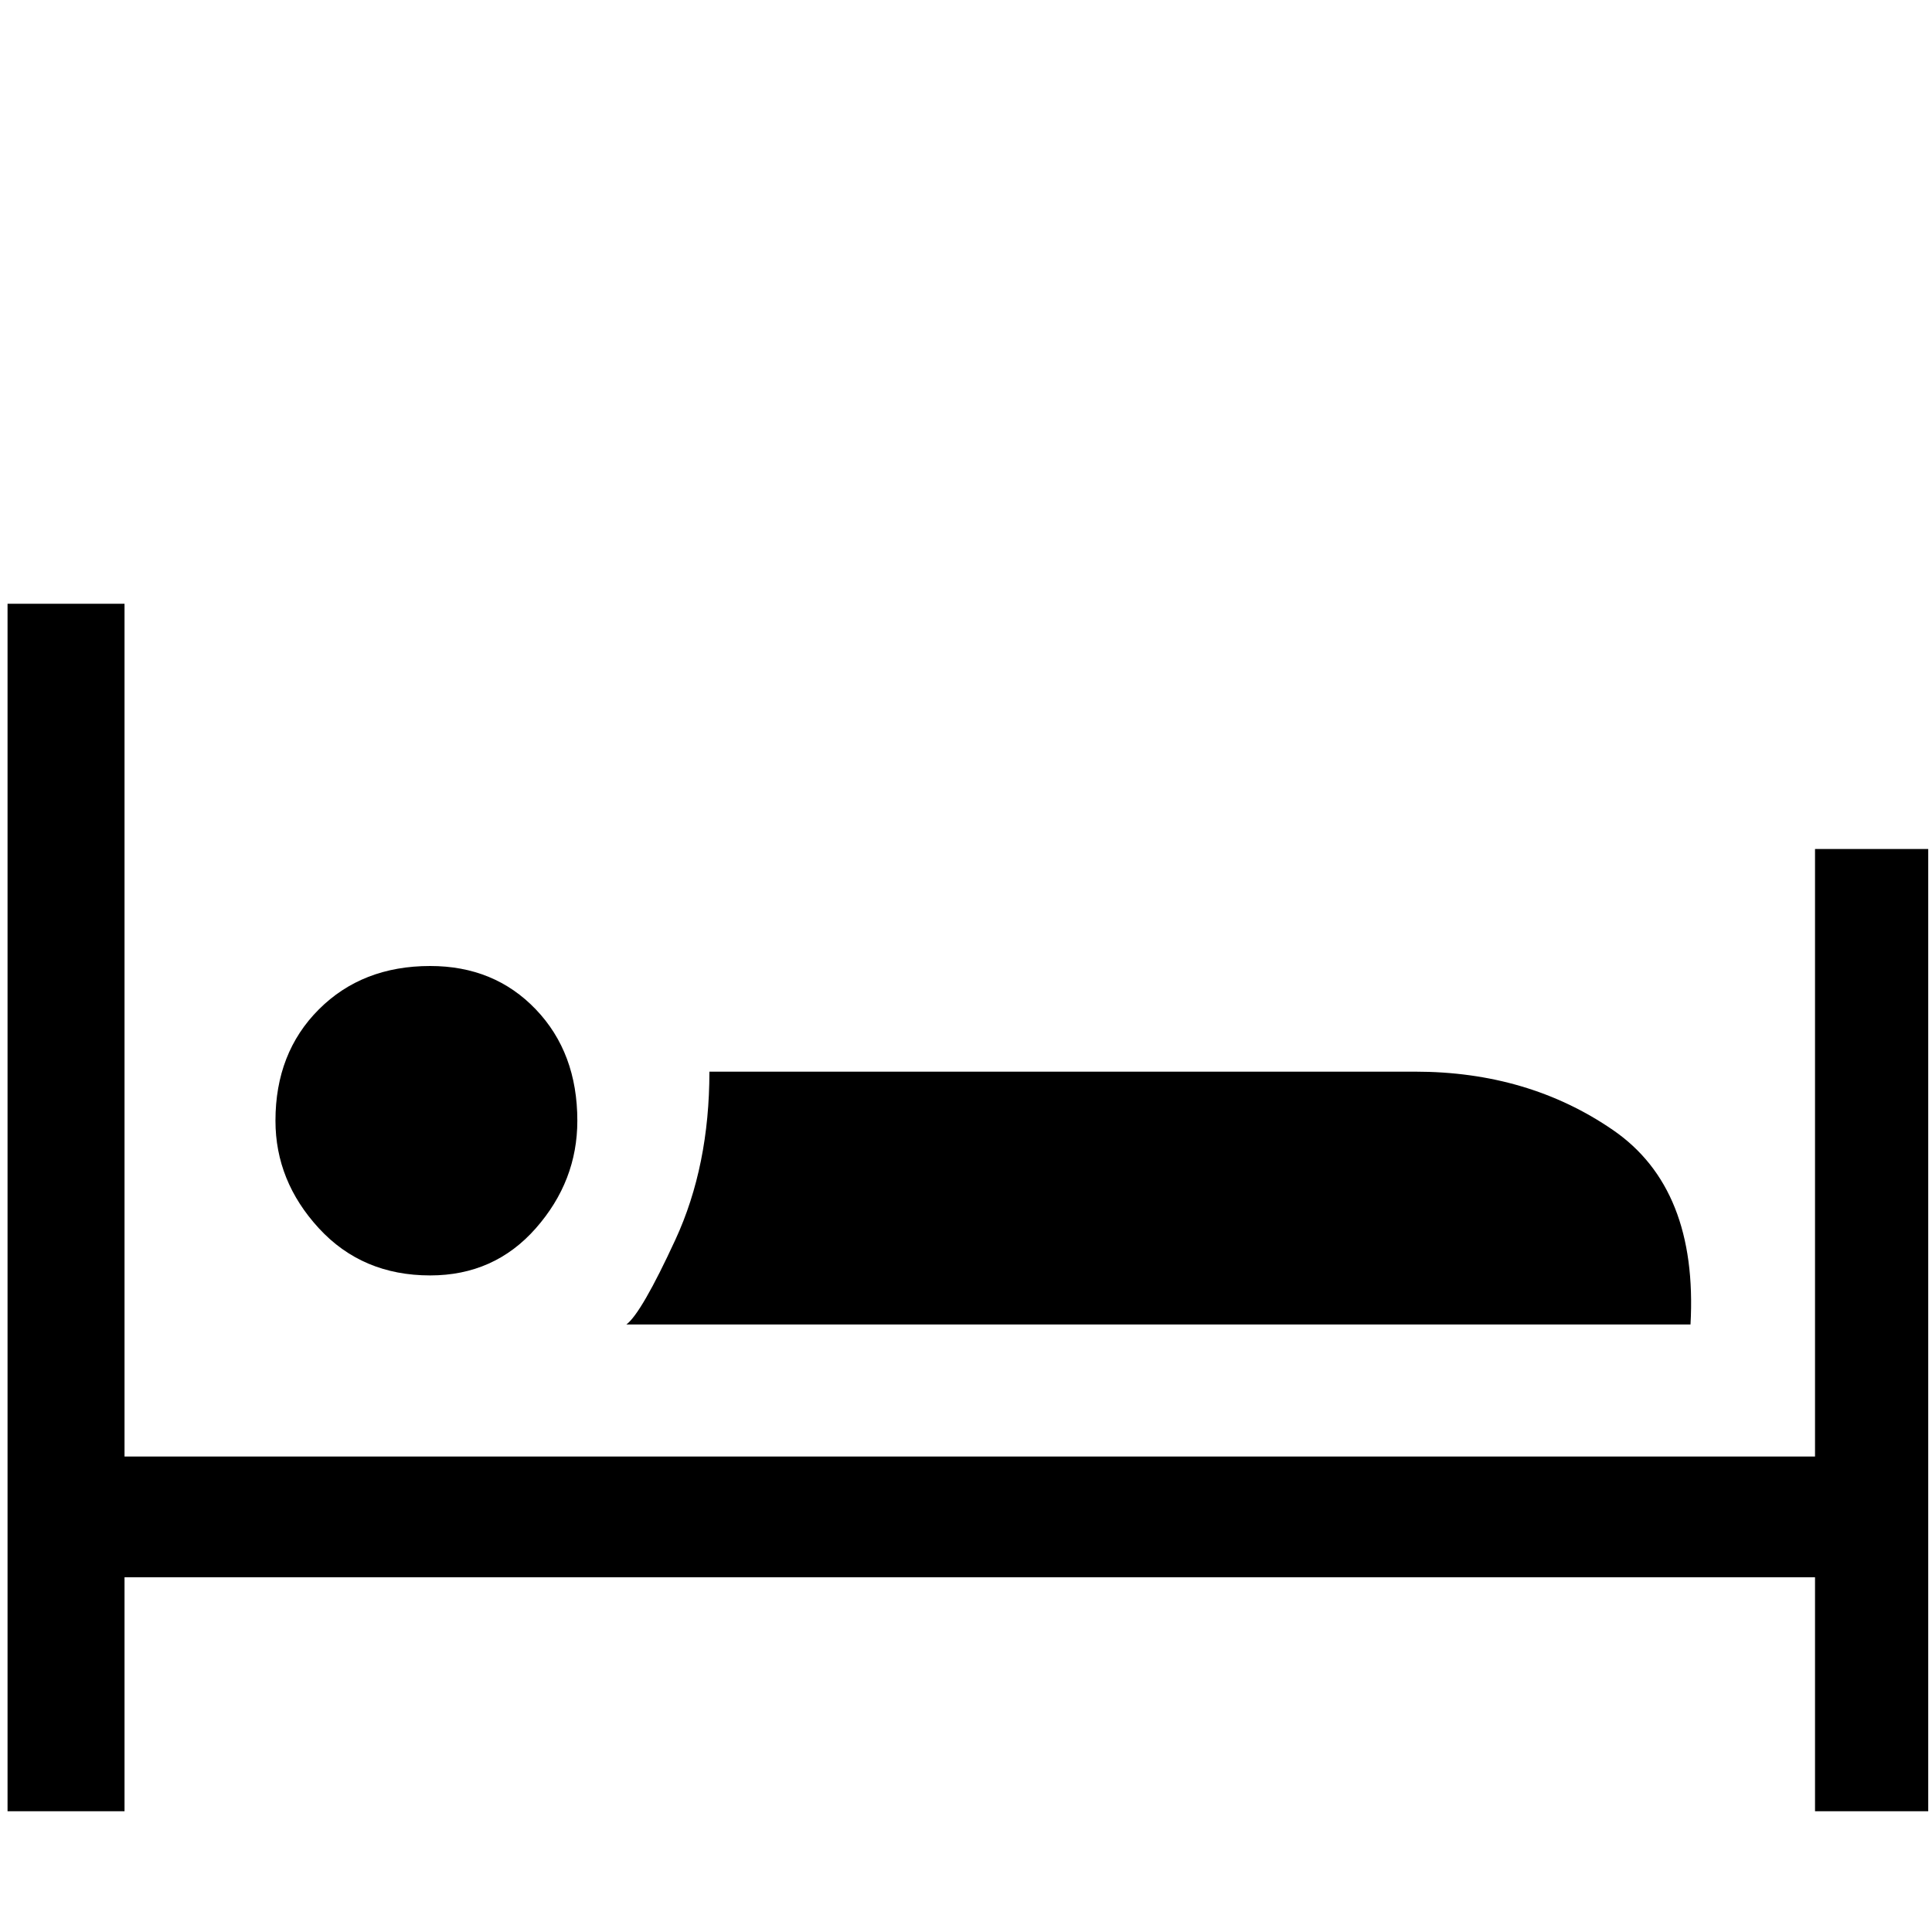
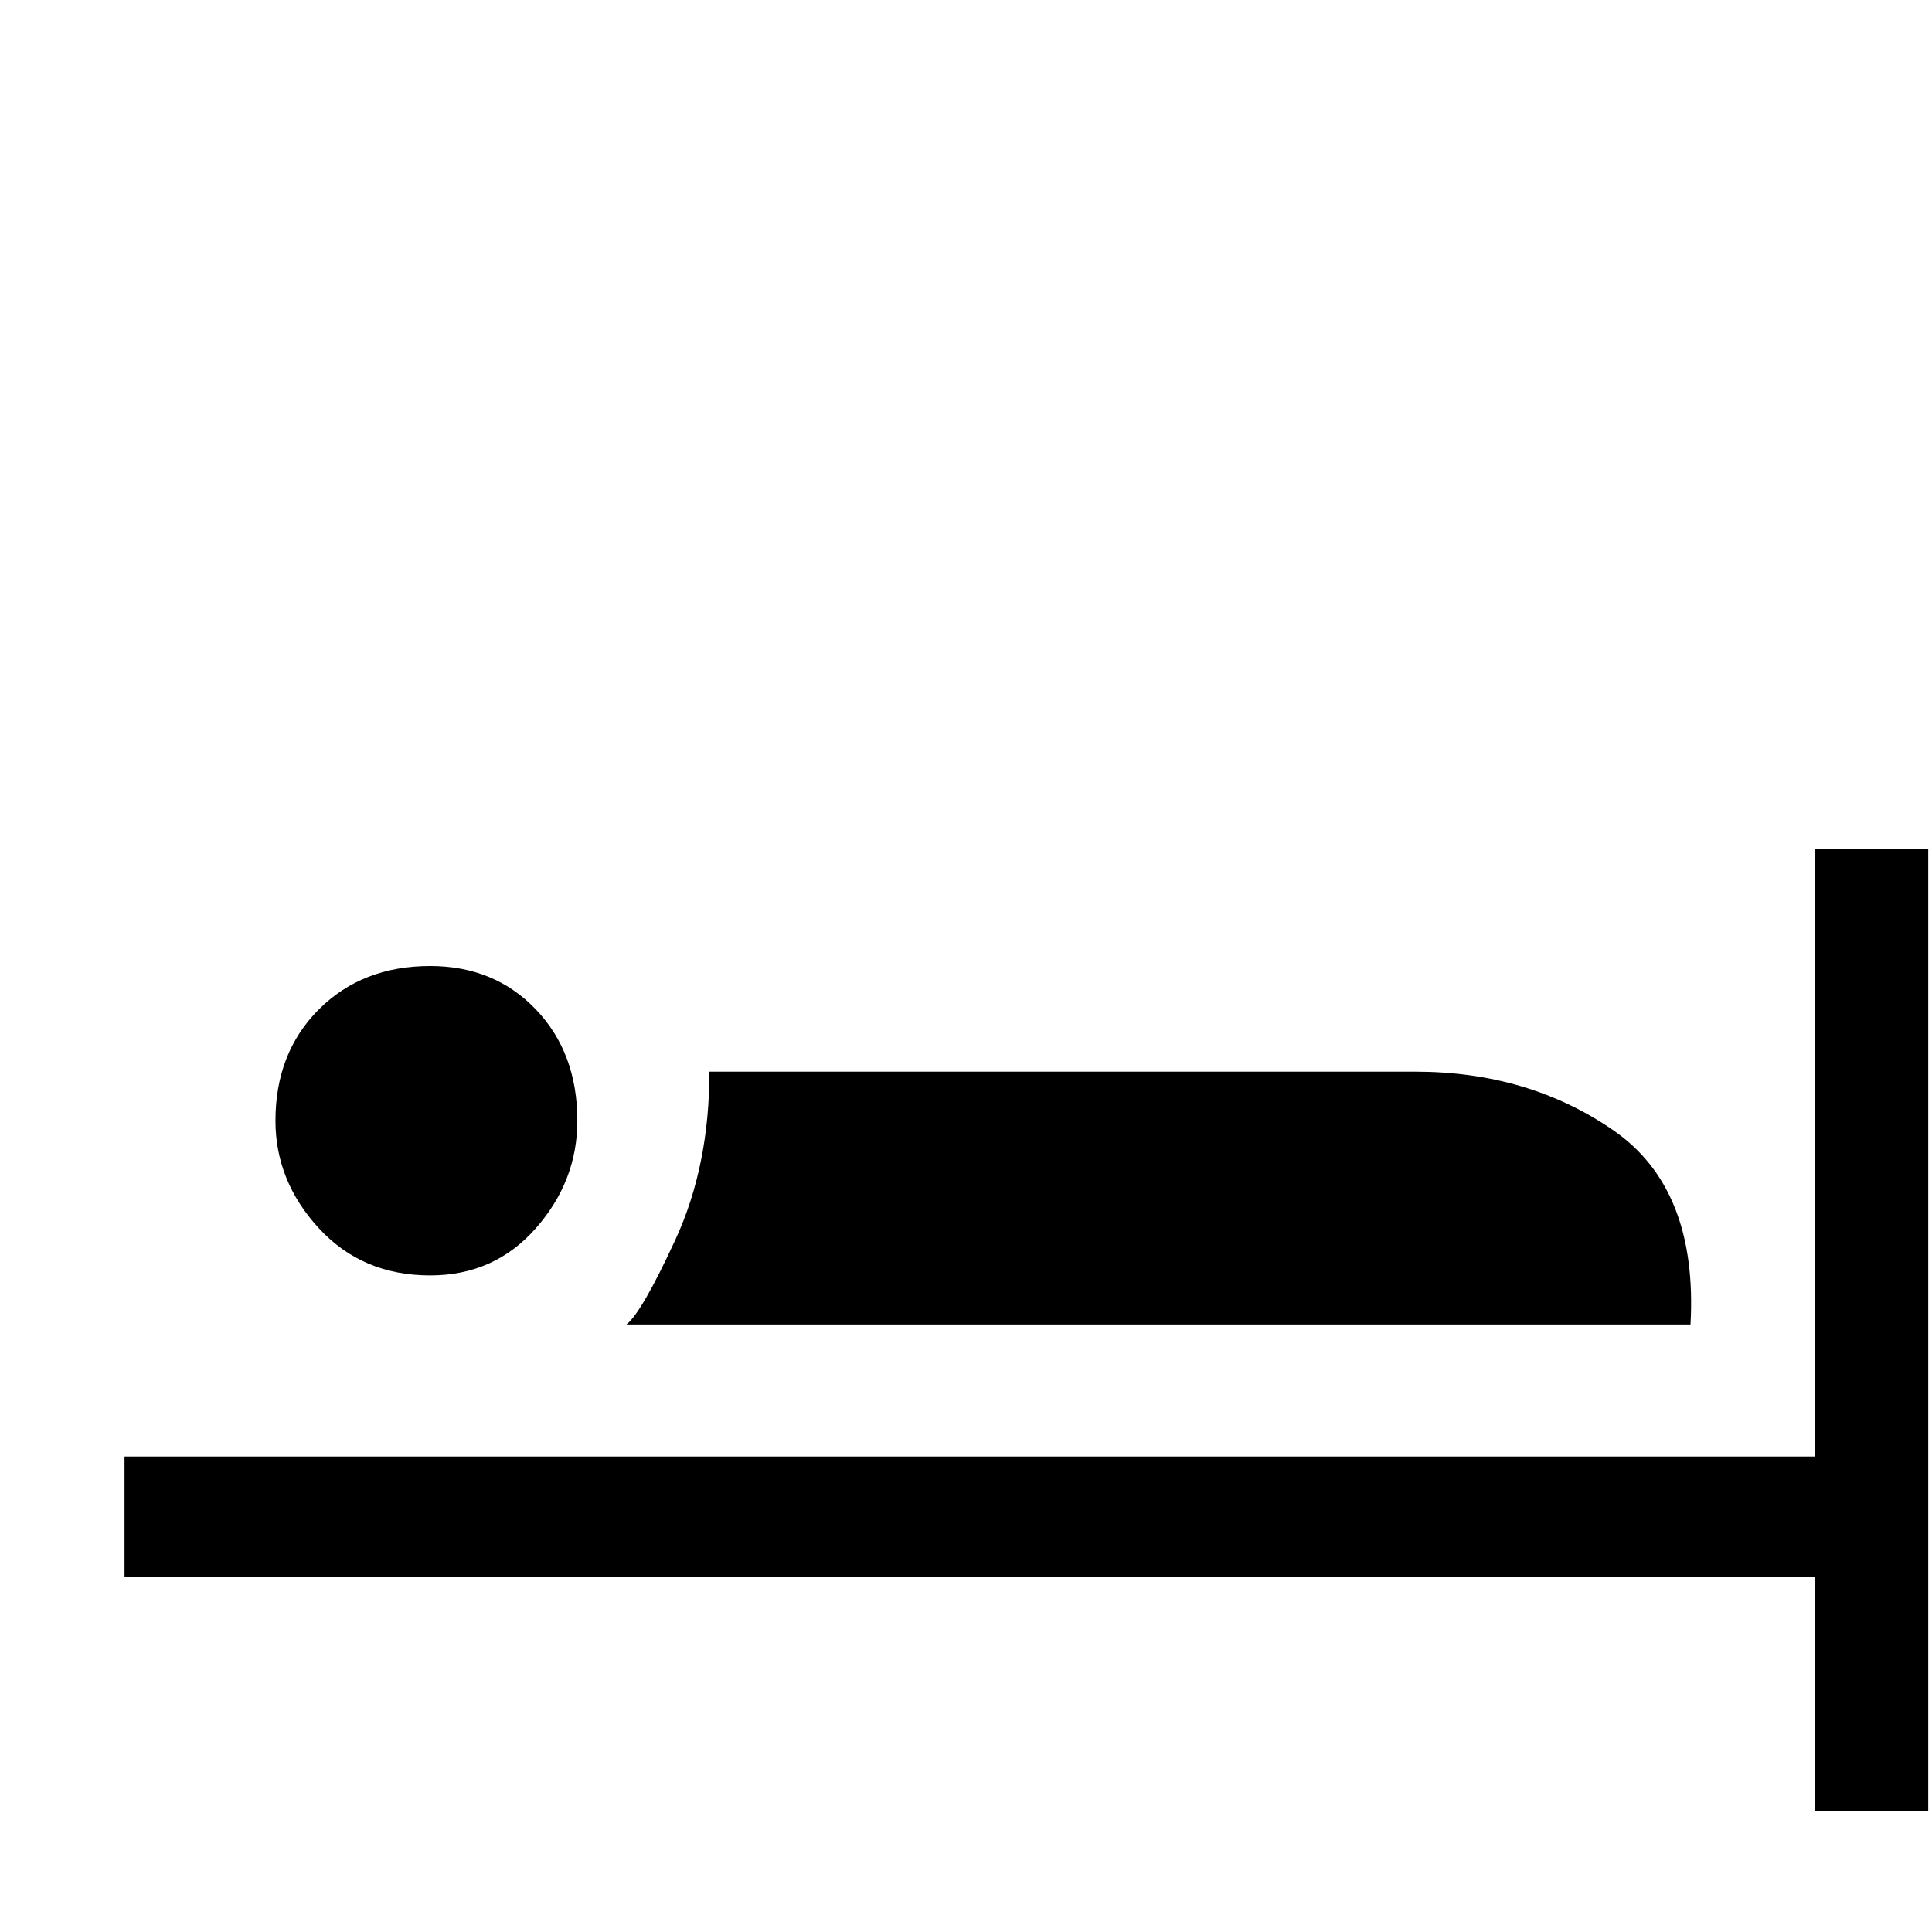
<svg xmlns="http://www.w3.org/2000/svg" viewBox="0 0 512 512">
-   <path d="M33 160v226h448V225h30v255h-30v-62H33v62H2V160h31zm133 191q4-3 13-22.5t9-44.5h187q30 0 52.5 15.5T448 351H166zm-52-95q17 0 28 11.5t11 29.5q0 16-11 28.5T114 338q-18 0-29.5-12.5T73 297q0-18 11.5-29.5T114 256z" />
+   <path d="M33 160v226h448V225h30v255h-30v-62H33v62V160h31zm133 191q4-3 13-22.5t9-44.5h187q30 0 52.5 15.5T448 351H166zm-52-95q17 0 28 11.5t11 29.5q0 16-11 28.5T114 338q-18 0-29.5-12.5T73 297q0-18 11.5-29.5T114 256z" />
</svg>